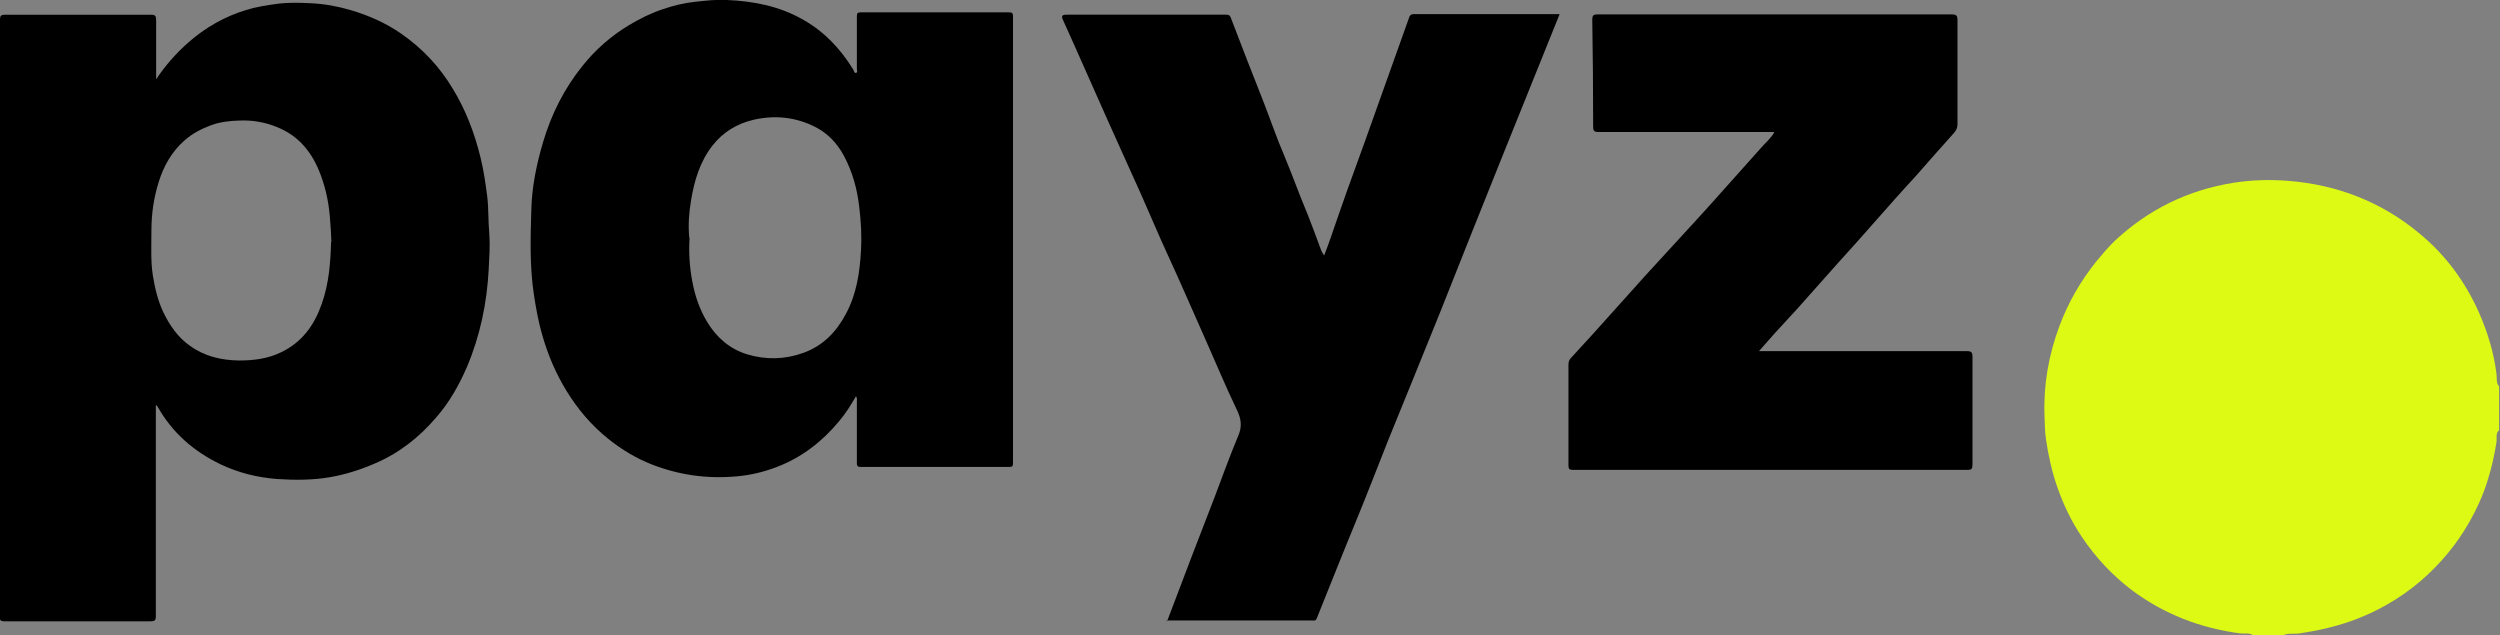
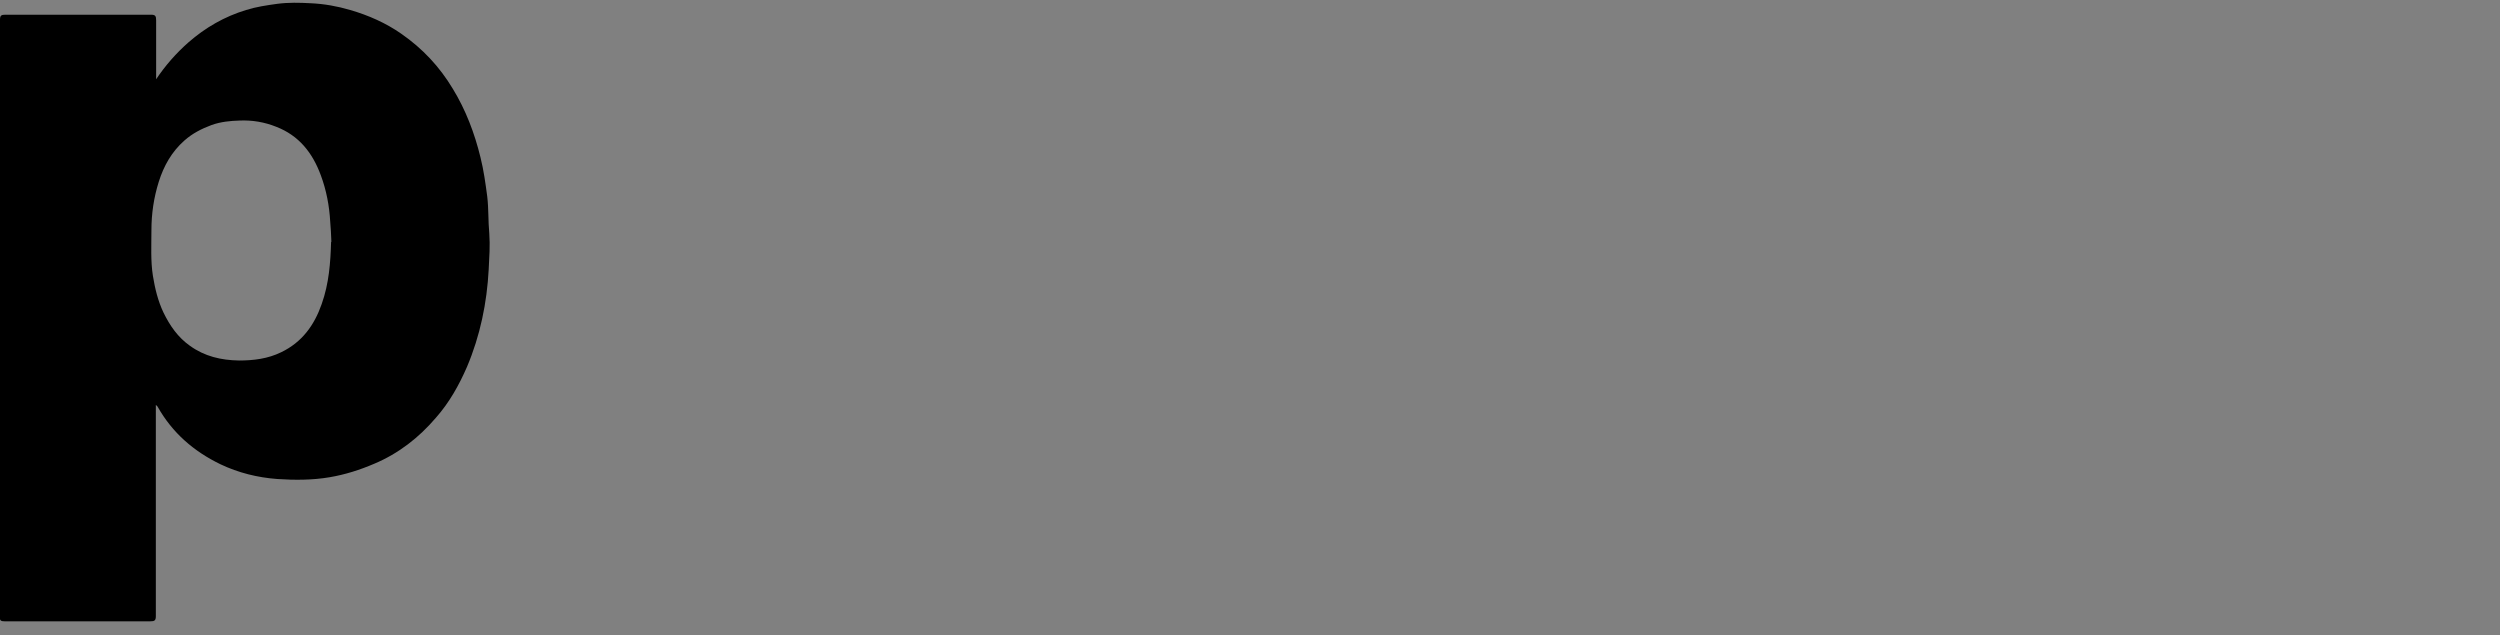
<svg xmlns="http://www.w3.org/2000/svg" id="Layer_1" data-name="Layer 1" viewBox="0 0 85.02 21.6">
  <rect x="0" y="0" width="85.02" height="21.6" fill="#808080" stroke="none" />
  <defs>
    <style>
      .cls-1 {
        fill: #dcfa14;
      }
    </style>
  </defs>
-   <path class="cls-1" d="m76.62,21.6c-.14-.09-.29-.04-.44-.06-1.35-.18-2.58-.65-3.68-1.47-.67-.51-1.23-1.11-1.7-1.81-.35-.52-.62-1.08-.83-1.68-.19-.54-.31-1.09-.39-1.64-.04-.26-.04-.53-.05-.79-.04-1.06.14-2.08.51-3.07.3-.8.72-1.53,1.26-2.2.2-.24.4-.48.63-.7,1.14-1.06,2.47-1.71,4-1.96.62-.1,1.25-.12,1.88-.07,1.67.13,3.17.71,4.46,1.78.9.74,1.57,1.65,2.04,2.71.29.66.5,1.35.59,2.07.02.14-.02.31.09.43v1.49c-.13.11-.07.28-.09.41-.07.45-.17.89-.31,1.33-.15.48-.36.94-.61,1.38-.43.76-.99,1.43-1.65,2-.7.6-1.5,1.06-2.37,1.37-.57.2-1.15.33-1.75.42-.19.03-.38-.02-.56.06h-1.05Z" />
  <path d="m5.3,2.71c.32-.48.69-.9,1.11-1.27.57-.5,1.23-.88,1.96-1.1.35-.11.7-.16,1.06-.21.38-.05.76-.04,1.13-.02.46.02.91.1,1.35.23.62.18,1.21.44,1.74.81.72.5,1.3,1.12,1.75,1.87.44.72.74,1.51.94,2.33.11.44.17.88.23,1.33.05.42.03.84.07,1.26.03.41,0,.82-.02,1.22-.06,1.14-.29,2.26-.74,3.32-.27.62-.6,1.21-1.05,1.72-.58.68-1.27,1.22-2.1,1.57-.49.21-.99.37-1.52.46-.59.1-1.19.1-1.78.06-.67-.05-1.32-.21-1.93-.5-.91-.44-1.64-1.07-2.14-1.96,0-.01-.02-.02-.06-.06v.2c0,2.33,0,4.65,0,6.98,0,.15-.04.18-.19.18-1.65,0-3.3,0-4.95,0-.14,0-.17-.03-.17-.17C0,14.19,0,7.43,0,.67c0-.14.04-.17.18-.17,1.65,0,3.3,0,4.95,0,.15,0,.18.04.18.19,0,.62,0,1.25,0,1.87v.16Zm5.97,5.52c-.01-.26-.02-.47-.04-.69-.03-.54-.13-1.07-.32-1.58-.28-.76-.74-1.35-1.52-1.65-.4-.16-.82-.23-1.25-.21-.31.01-.63.04-.94.15-.35.13-.66.29-.93.53-.43.38-.7.86-.87,1.4-.17.54-.25,1.09-.25,1.65,0,.52-.03,1.04.05,1.55.07.43.17.85.36,1.25.22.45.49.84.9,1.13.5.36,1.06.49,1.67.5.49,0,.98-.06,1.43-.28.71-.34,1.13-.92,1.38-1.64.25-.7.3-1.42.32-2.12Z" />
-   <path d="m29.12,13.46c-.18.31-.36.6-.58.86-.58.7-1.28,1.24-2.12,1.56-.44.17-.9.28-1.37.32-.99.09-1.94-.04-2.87-.4-.54-.21-1.04-.51-1.5-.88-.57-.46-1.03-1-1.41-1.62-.37-.6-.64-1.24-.83-1.91-.13-.44-.21-.9-.28-1.35-.15-.97-.12-1.95-.09-2.93.02-.77.18-1.54.4-2.28.28-.95.72-1.82,1.34-2.59.44-.55.97-1.02,1.59-1.39.37-.22.75-.41,1.15-.54.35-.12.72-.21,1.1-.25.36-.04.71-.08,1.07-.06.92.04,1.8.21,2.61.68.72.41,1.26.99,1.69,1.69.02.04.03.12.09.11.07-.02.03-.1.03-.14,0-.59,0-1.19,0-1.78,0-.11.02-.14.14-.14,1.68,0,3.35,0,5.03,0,.11,0,.14.02.14.14,0,5.06,0,10.13,0,15.19,0,.1-.02.13-.13.13-1.68,0-3.37,0-5.05,0-.12,0-.13-.05-.13-.15,0-.69,0-1.38,0-2.07,0-.05.02-.11-.03-.19Zm-5.67-5.37c-.03.5,0,.98.09,1.46.09.5.25.97.51,1.4.32.53.77.92,1.36,1.1.63.19,1.28.18,1.91-.05.67-.24,1.13-.72,1.45-1.33.36-.67.47-1.4.51-2.15.03-.5,0-1-.06-1.49-.07-.61-.23-1.19-.52-1.73-.23-.43-.55-.77-.99-.99-.66-.33-1.35-.4-2.07-.24-.57.13-1.05.42-1.41.88-.43.55-.62,1.2-.73,1.87-.07.42-.1.84-.06,1.26Z" />
-   <path d="m39.69,21.13c.28-.74.55-1.45.82-2.16.27-.7.54-1.4.81-2.1.26-.69.51-1.38.79-2.05.14-.32.1-.58-.05-.89-.38-.79-.72-1.61-1.08-2.42-.43-.96-.84-1.92-1.28-2.87-.31-.67-.59-1.35-.89-2.02-.38-.85-.76-1.69-1.14-2.53-.36-.81-.72-1.62-1.08-2.43-.15-.33-.29-.66-.44-.98-.06-.13-.04-.18.12-.18,1.34,0,2.69,0,4.03,0,.46,0,.93,0,1.39,0,.08,0,.13,0,.17.11.36.95.73,1.89,1.1,2.83.24.61.45,1.24.71,1.84.28.67.52,1.35.8,2.01.16.4.31.82.46,1.22.02.05.05.1.1.18.09-.23.17-.44.24-.65.18-.52.36-1.05.55-1.58.4-1.1.8-2.2,1.19-3.31.31-.85.6-1.7.91-2.55.02-.07.06-.12.15-.12,1.65,0,3.31,0,4.97,0-.65,1.62-1.3,3.23-1.95,4.84-.71,1.76-1.41,3.53-2.11,5.29-.58,1.45-1.18,2.9-1.77,4.36-.37.93-.73,1.87-1.11,2.79-.45,1.09-.88,2.18-1.32,3.27-.04.1-.11.07-.18.07-.97,0-1.94,0-2.91,0h-2.02Z" />
-   <path d="m60.32,4.49c-2,0-3.98,0-5.95,0-.16,0-.19-.04-.19-.19,0-1.21-.01-2.42-.03-3.63,0-.16.05-.18.19-.18,4.01,0,8.02,0,12.04,0,.16,0,.19.05.19.19,0,1.18,0,2.37,0,3.55,0,.11-.04.2-.11.28-.44.49-.87.98-1.31,1.48-.23.25-.46.5-.69.76-.44.49-.87.99-1.31,1.48-.21.24-.43.47-.64.71-.46.51-.91,1.03-1.37,1.54-.26.29-.53.57-.79.86-.17.19-.34.38-.53.6h.23c2.28,0,4.56,0,6.83,0,.15,0,.2.03.2.19,0,1.22,0,2.44,0,3.67,0,.14-.03.18-.17.18-4.47,0-8.94,0-13.41,0-.13,0-.16-.03-.16-.16,0-1.13,0-2.26,0-3.4,0-.09.01-.16.07-.23.25-.28.51-.55.76-.83.47-.52.94-1.05,1.41-1.57.22-.25.45-.5.68-.75.48-.52.96-1.05,1.44-1.57.3-.33.61-.67.91-1.01.45-.5.89-1,1.34-1.5.13-.14.28-.27.39-.46Z" />
</svg>